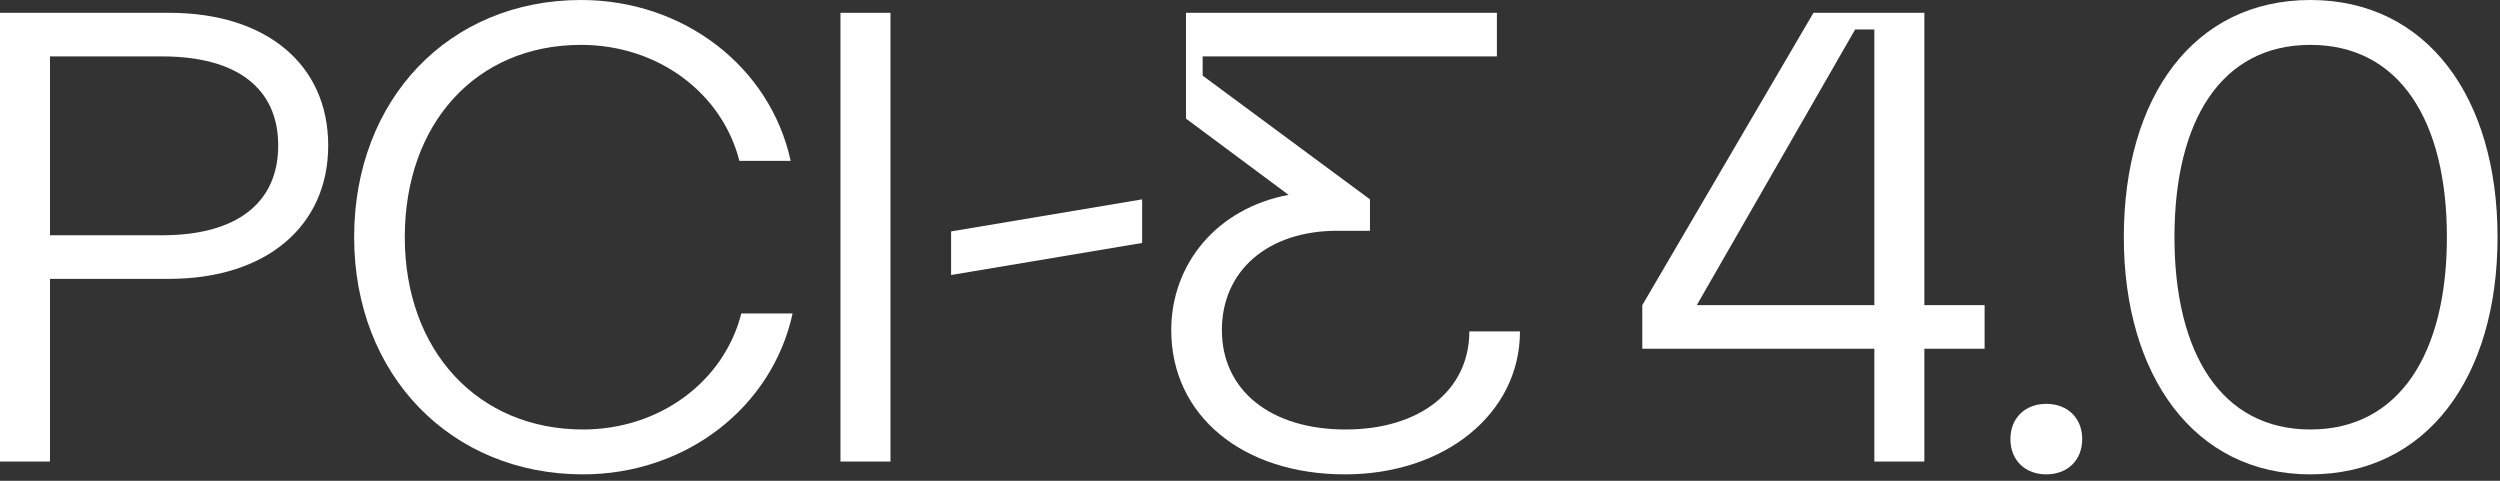
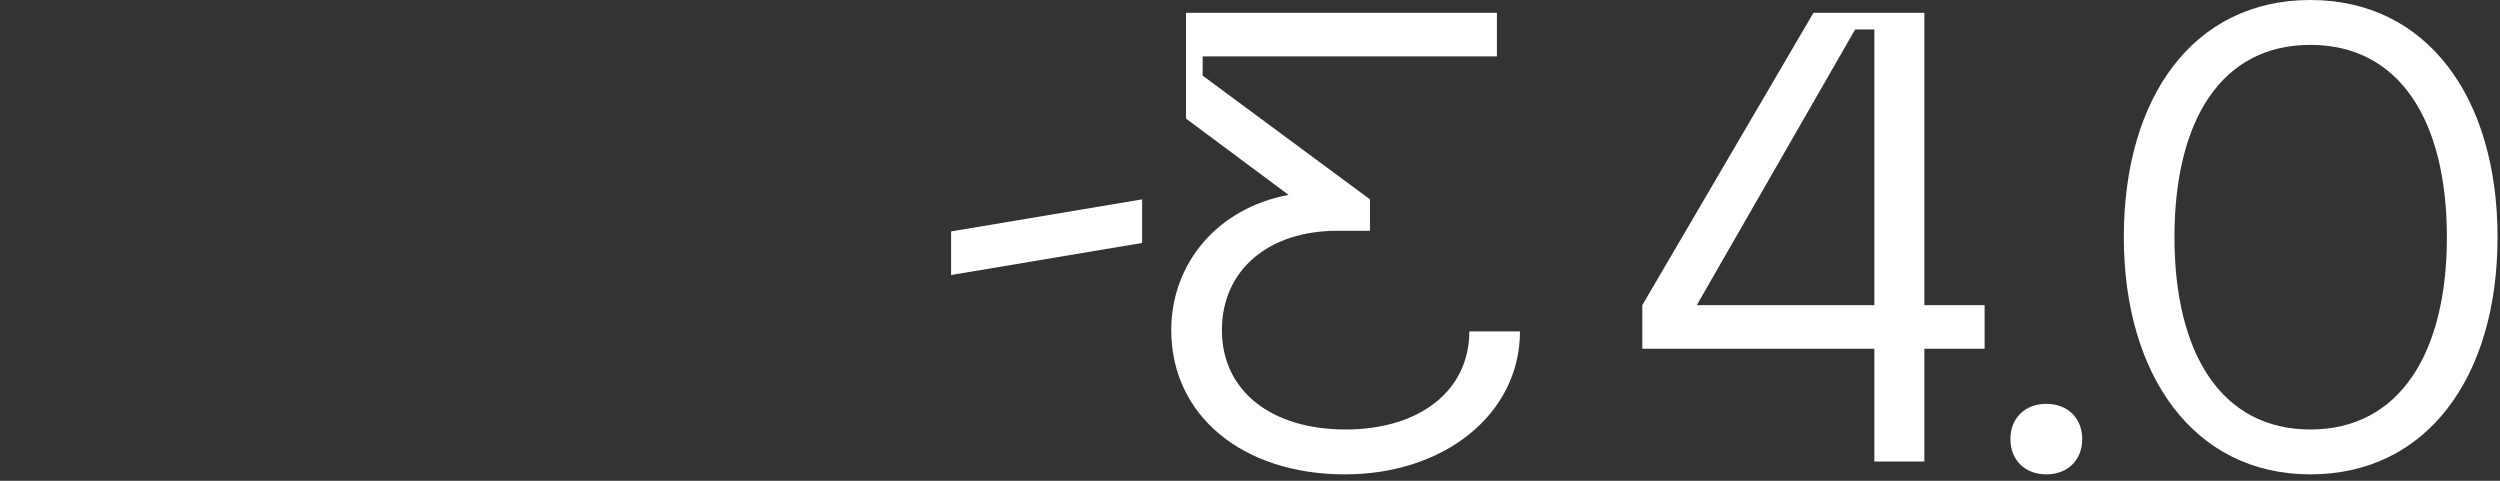
<svg xmlns="http://www.w3.org/2000/svg" width="312" height="60" viewBox="0 0 312 60" fill="none">
  <rect x="0" y="0" width="312" height="60" fill="#333333" stroke="none" />
-   <path d="M21.12 34.8C33.2 34.8 40.96 28.24 40.96 18.16C40.96 8.08 33.28 1.6 21.12 1.6H0V57.6H6.24V34.8H21.12ZM20.24 7.04C29.6 7.04 34.72 11.04 34.72 18.16C34.72 25.28 29.6 29.36 20.24 29.36H6.24V7.04H20.24Z" fill="white" />
-   <path d="M72.757 59.2C85.557 59.2 96.357 50.88 98.917 39.12H92.517C90.357 47.6 82.357 53.6 72.757 53.6C59.637 53.6 50.517 43.76 50.517 29.6C50.517 15.44 59.397 5.6 72.517 5.6C82.117 5.6 90.117 11.6 92.277 20.08H98.677C96.117 8.32 85.317 0 72.517 0C56.037 0 44.197 12.4 44.197 29.6C44.197 46.8 56.277 59.2 72.757 59.2Z" fill="white" />
-   <path d="M111.131 1.6H104.891V57.6H111.131V1.6Z" fill="white" />
  <path d="M118.697 34.32L142.537 30.32V24.88L118.697 28.88V34.32Z" fill="white" />
  <path d="M150.092 9.44V7.04H186.812V1.6H148.012V14.8L160.812 24.32C151.852 26 146.172 32.96 146.172 41.2C146.172 51.84 155.052 59.2 167.852 59.2C180.332 59.2 189.692 51.6 189.692 41.36H183.372C183.372 48.72 177.212 53.6 167.932 53.6C158.572 53.6 152.492 48.72 152.492 41.2C152.492 33.76 158.252 28.8 166.892 28.8H170.972V24.88L150.092 9.44Z" fill="white" />
  <path d="M204.959 43.52H233.919V57.6H240.159V43.52H247.679V38.08H240.159V1.6H226.319L204.959 38.08V43.52ZM211.759 38.08L231.519 3.68H233.919V38.08H211.759Z" fill="white" />
  <path d="M255.38 59.2C258.02 59.2 259.86 57.44 259.86 54.8C259.86 52.16 258.02 50.4 255.38 50.4C252.74 50.4 250.9 52.16 250.9 54.8C250.9 57.44 252.74 59.2 255.38 59.2Z" fill="white" />
  <path d="M288.333 59.2C302.893 59.2 311.693 47.04 311.693 29.6C311.693 12.16 302.893 0 288.333 0C273.773 0 265.053 12.08 265.053 29.6C265.053 46.8 273.773 59.2 288.333 59.2ZM288.333 53.6C277.213 53.6 271.373 44.08 271.373 29.6C271.373 15.04 277.213 5.6 288.333 5.6C299.453 5.6 305.373 15.04 305.373 29.6C305.373 44.08 299.453 53.6 288.333 53.6Z" fill="white" />
</svg>